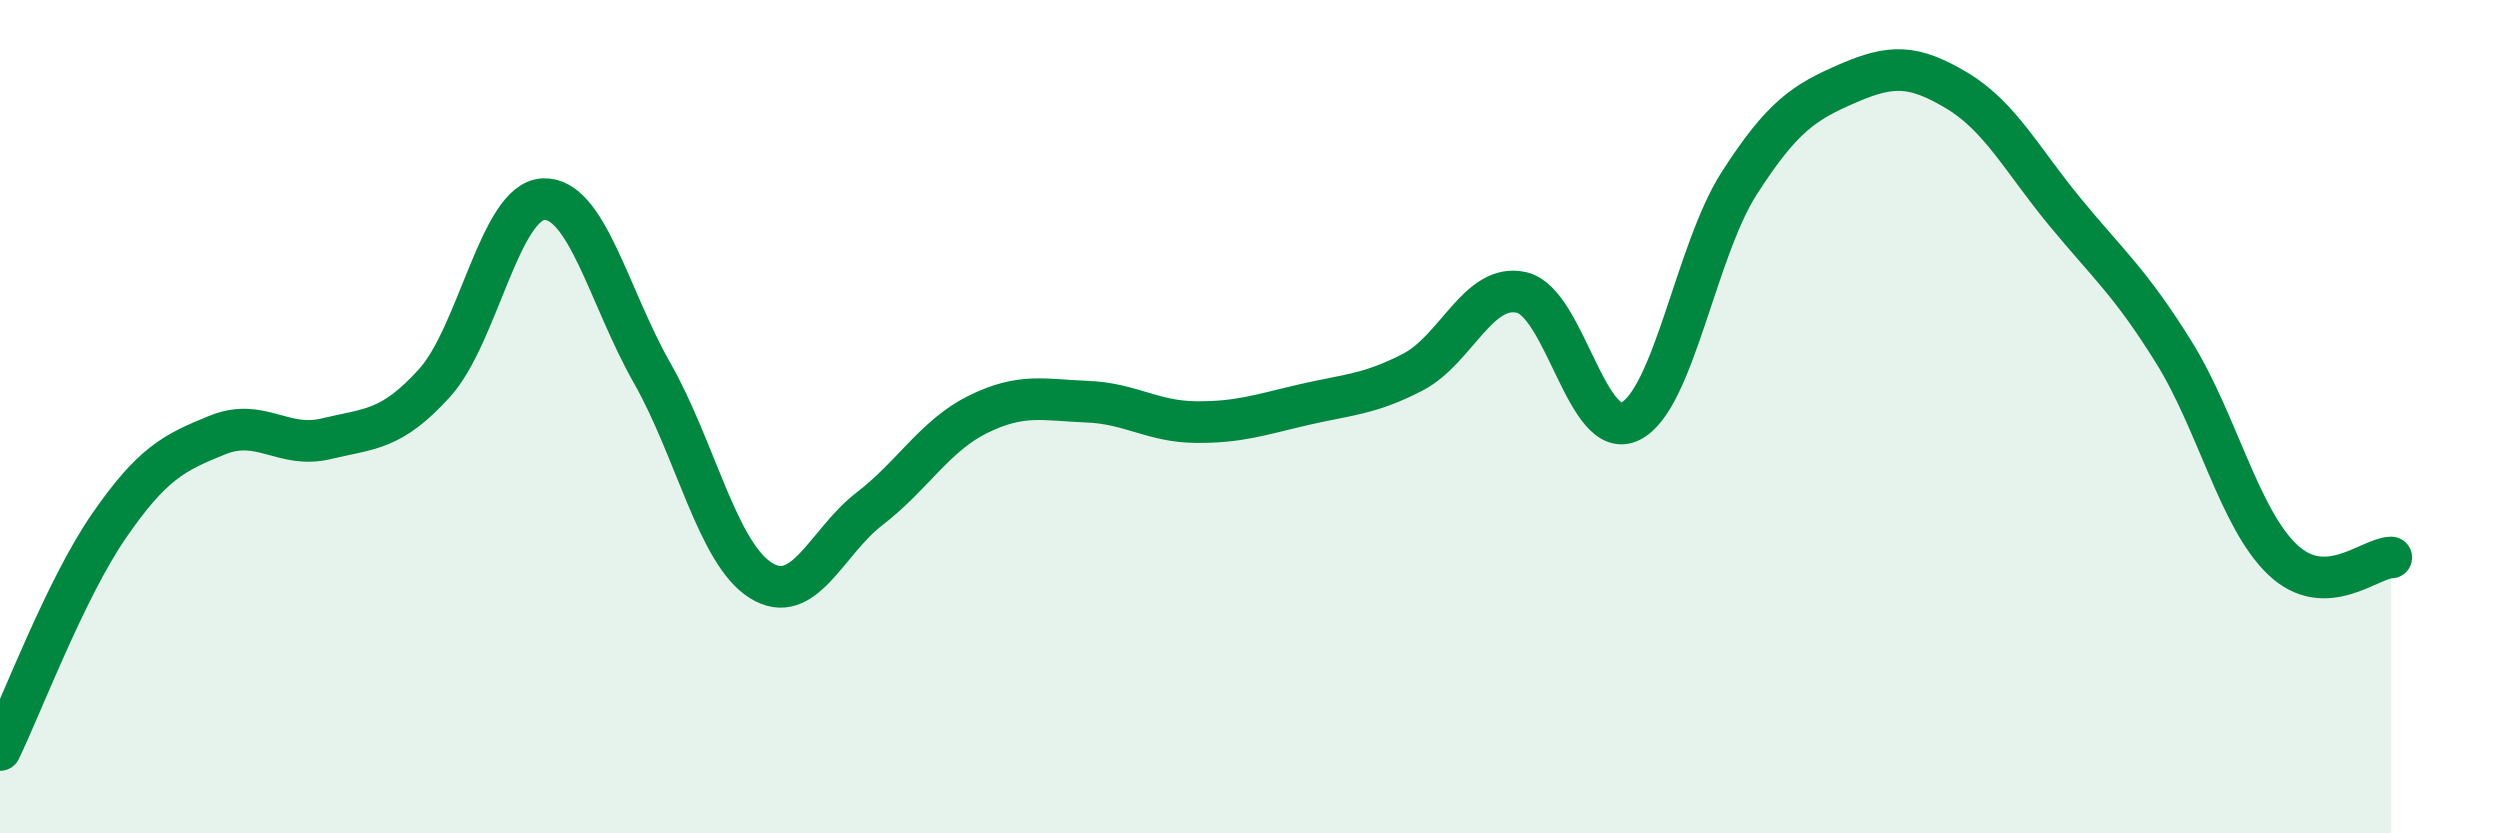
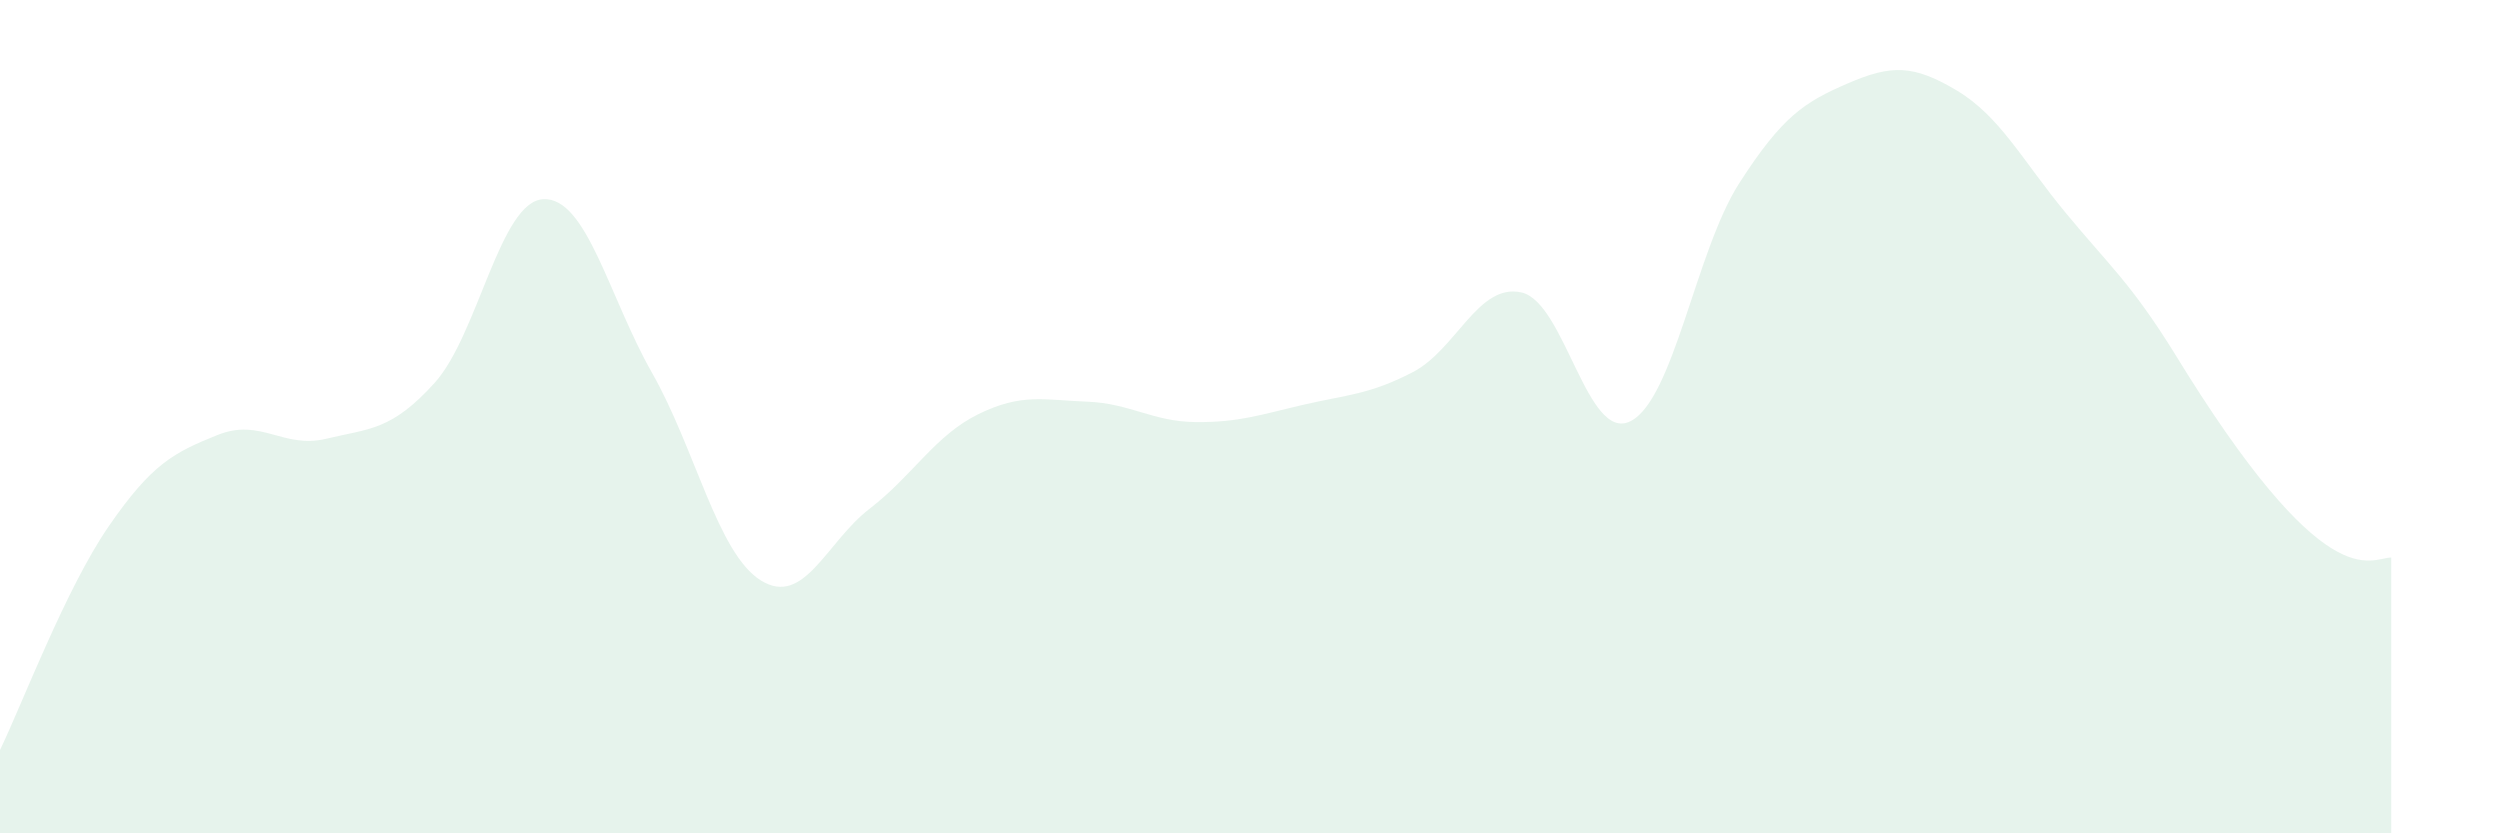
<svg xmlns="http://www.w3.org/2000/svg" width="60" height="20" viewBox="0 0 60 20">
-   <path d="M 0,18 C 0.52,16.93 1.57,14.14 2.61,12.63 C 3.65,11.12 4.18,10.86 5.22,10.44 C 6.26,10.02 6.79,10.78 7.83,10.53 C 8.87,10.28 9.39,10.34 10.43,9.19 C 11.47,8.04 12,4.83 13.04,4.78 C 14.08,4.73 14.61,7.12 15.65,8.95 C 16.69,10.78 17.22,13.28 18.26,13.93 C 19.3,14.58 19.83,13.01 20.87,12.21 C 21.91,11.41 22.44,10.45 23.48,9.94 C 24.52,9.43 25.05,9.6 26.09,9.64 C 27.13,9.68 27.66,10.12 28.7,10.13 C 29.74,10.14 30.26,9.95 31.3,9.71 C 32.34,9.47 32.87,9.47 33.91,8.93 C 34.95,8.39 35.48,6.78 36.52,7.02 C 37.56,7.26 38.09,10.63 39.13,10.11 C 40.17,9.59 40.7,6.02 41.74,4.4 C 42.78,2.78 43.31,2.45 44.35,2 C 45.39,1.55 45.92,1.55 46.96,2.17 C 48,2.79 48.53,3.84 49.57,5.1 C 50.61,6.36 51.13,6.78 52.17,8.45 C 53.21,10.12 53.74,12.44 54.78,13.43 C 55.82,14.42 56.87,13.39 57.39,13.38L57.39 20L0 20Z" fill="#008740" opacity="0.1" stroke-linecap="round" stroke-linejoin="round" />
-   <path d="M 0,18 C 0.52,16.93 1.57,14.14 2.61,12.63 C 3.65,11.12 4.18,10.86 5.22,10.44 C 6.26,10.02 6.79,10.78 7.83,10.53 C 8.87,10.28 9.39,10.34 10.43,9.19 C 11.47,8.04 12,4.83 13.04,4.78 C 14.08,4.73 14.61,7.12 15.65,8.95 C 16.69,10.78 17.22,13.28 18.26,13.93 C 19.3,14.58 19.83,13.01 20.87,12.21 C 21.91,11.41 22.44,10.45 23.48,9.94 C 24.52,9.43 25.05,9.6 26.09,9.64 C 27.13,9.68 27.66,10.12 28.7,10.13 C 29.74,10.14 30.26,9.95 31.3,9.71 C 32.34,9.47 32.87,9.47 33.91,8.93 C 34.95,8.39 35.48,6.78 36.52,7.02 C 37.56,7.26 38.09,10.63 39.13,10.11 C 40.17,9.59 40.7,6.02 41.74,4.4 C 42.78,2.78 43.31,2.45 44.35,2 C 45.39,1.55 45.92,1.55 46.96,2.17 C 48,2.79 48.53,3.84 49.57,5.1 C 50.61,6.36 51.13,6.78 52.17,8.45 C 53.21,10.12 53.74,12.44 54.78,13.43 C 55.82,14.42 56.87,13.39 57.39,13.38" stroke="#008740" stroke-width="1" fill="none" stroke-linecap="round" stroke-linejoin="round" />
+   <path d="M 0,18 C 0.52,16.93 1.57,14.14 2.61,12.63 C 3.65,11.12 4.18,10.86 5.22,10.44 C 6.26,10.02 6.79,10.78 7.83,10.53 C 8.87,10.28 9.39,10.34 10.43,9.19 C 11.47,8.04 12,4.83 13.04,4.78 C 14.08,4.73 14.61,7.12 15.65,8.95 C 16.69,10.78 17.22,13.28 18.26,13.93 C 19.3,14.58 19.83,13.01 20.87,12.21 C 21.91,11.41 22.44,10.45 23.48,9.94 C 24.52,9.43 25.05,9.6 26.09,9.64 C 27.13,9.68 27.66,10.12 28.7,10.13 C 29.74,10.14 30.26,9.95 31.3,9.71 C 32.34,9.47 32.87,9.47 33.91,8.93 C 34.95,8.39 35.48,6.78 36.52,7.02 C 37.56,7.26 38.09,10.63 39.13,10.11 C 40.17,9.59 40.7,6.02 41.74,4.4 C 42.78,2.78 43.31,2.45 44.35,2 C 45.39,1.55 45.92,1.55 46.96,2.17 C 48,2.79 48.53,3.84 49.57,5.1 C 50.61,6.36 51.13,6.78 52.17,8.45 C 55.82,14.42 56.87,13.39 57.39,13.38L57.39 20L0 20Z" fill="#008740" opacity="0.1" stroke-linecap="round" stroke-linejoin="round" />
</svg>